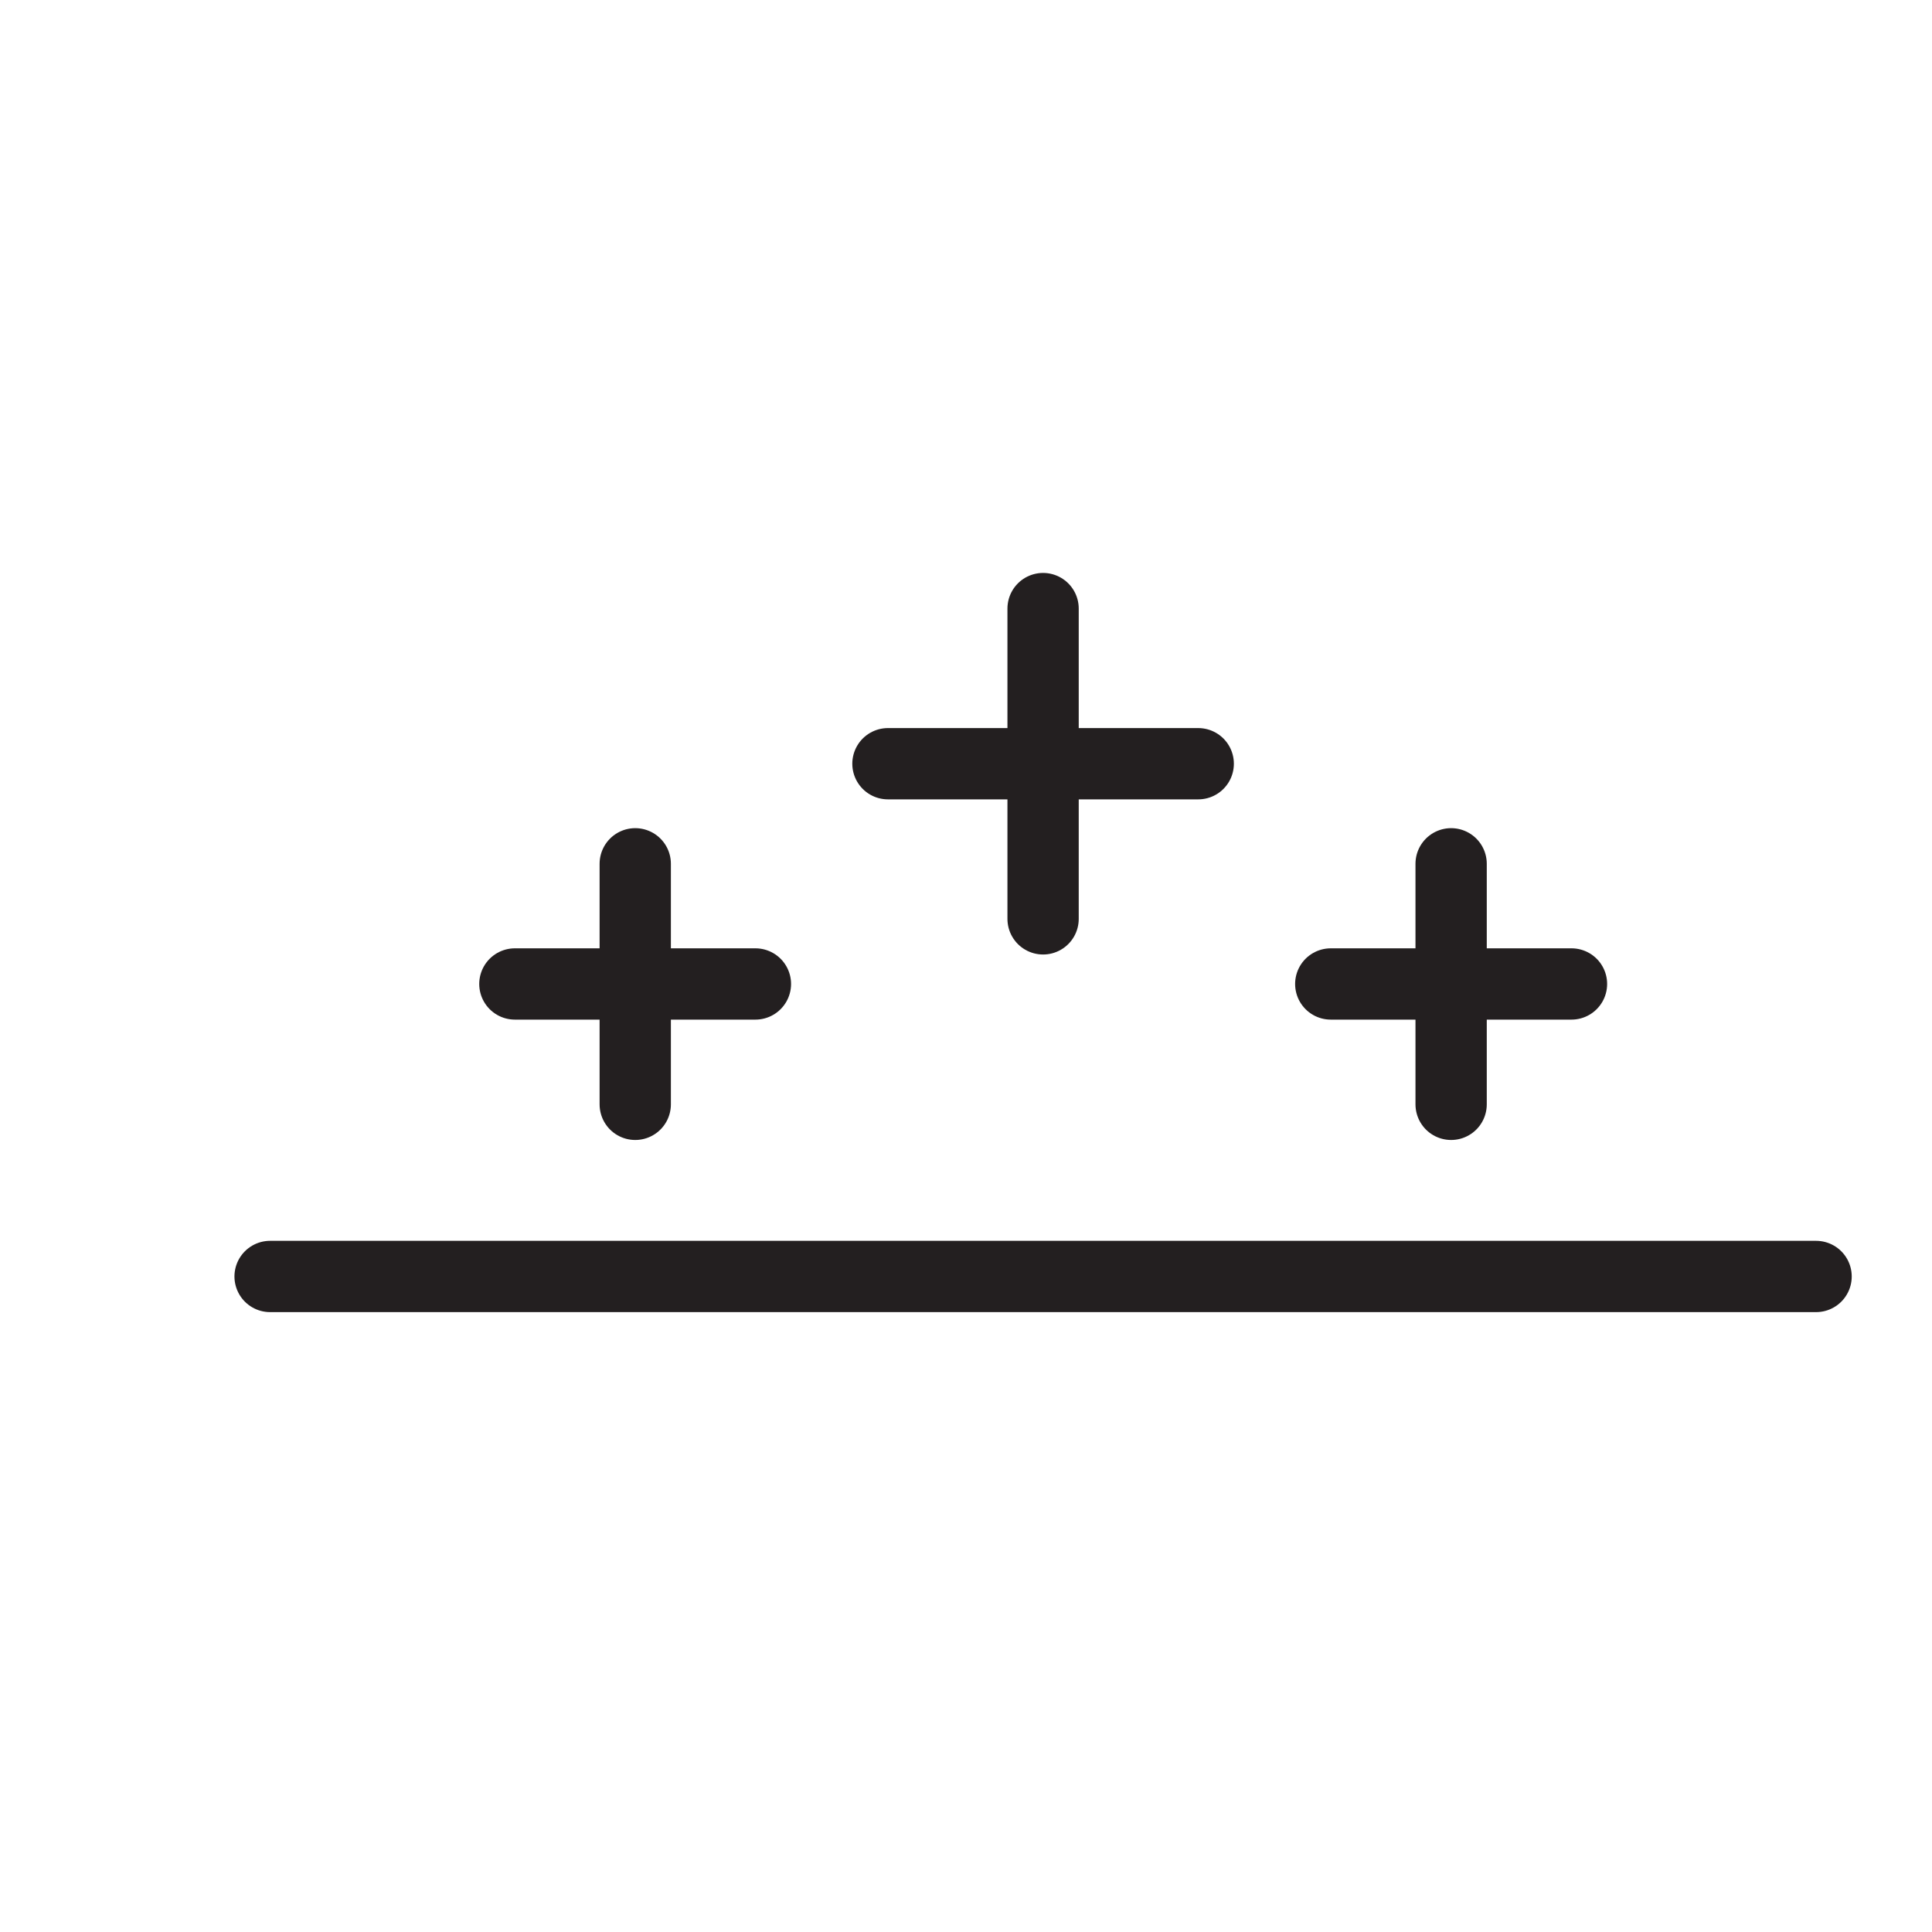
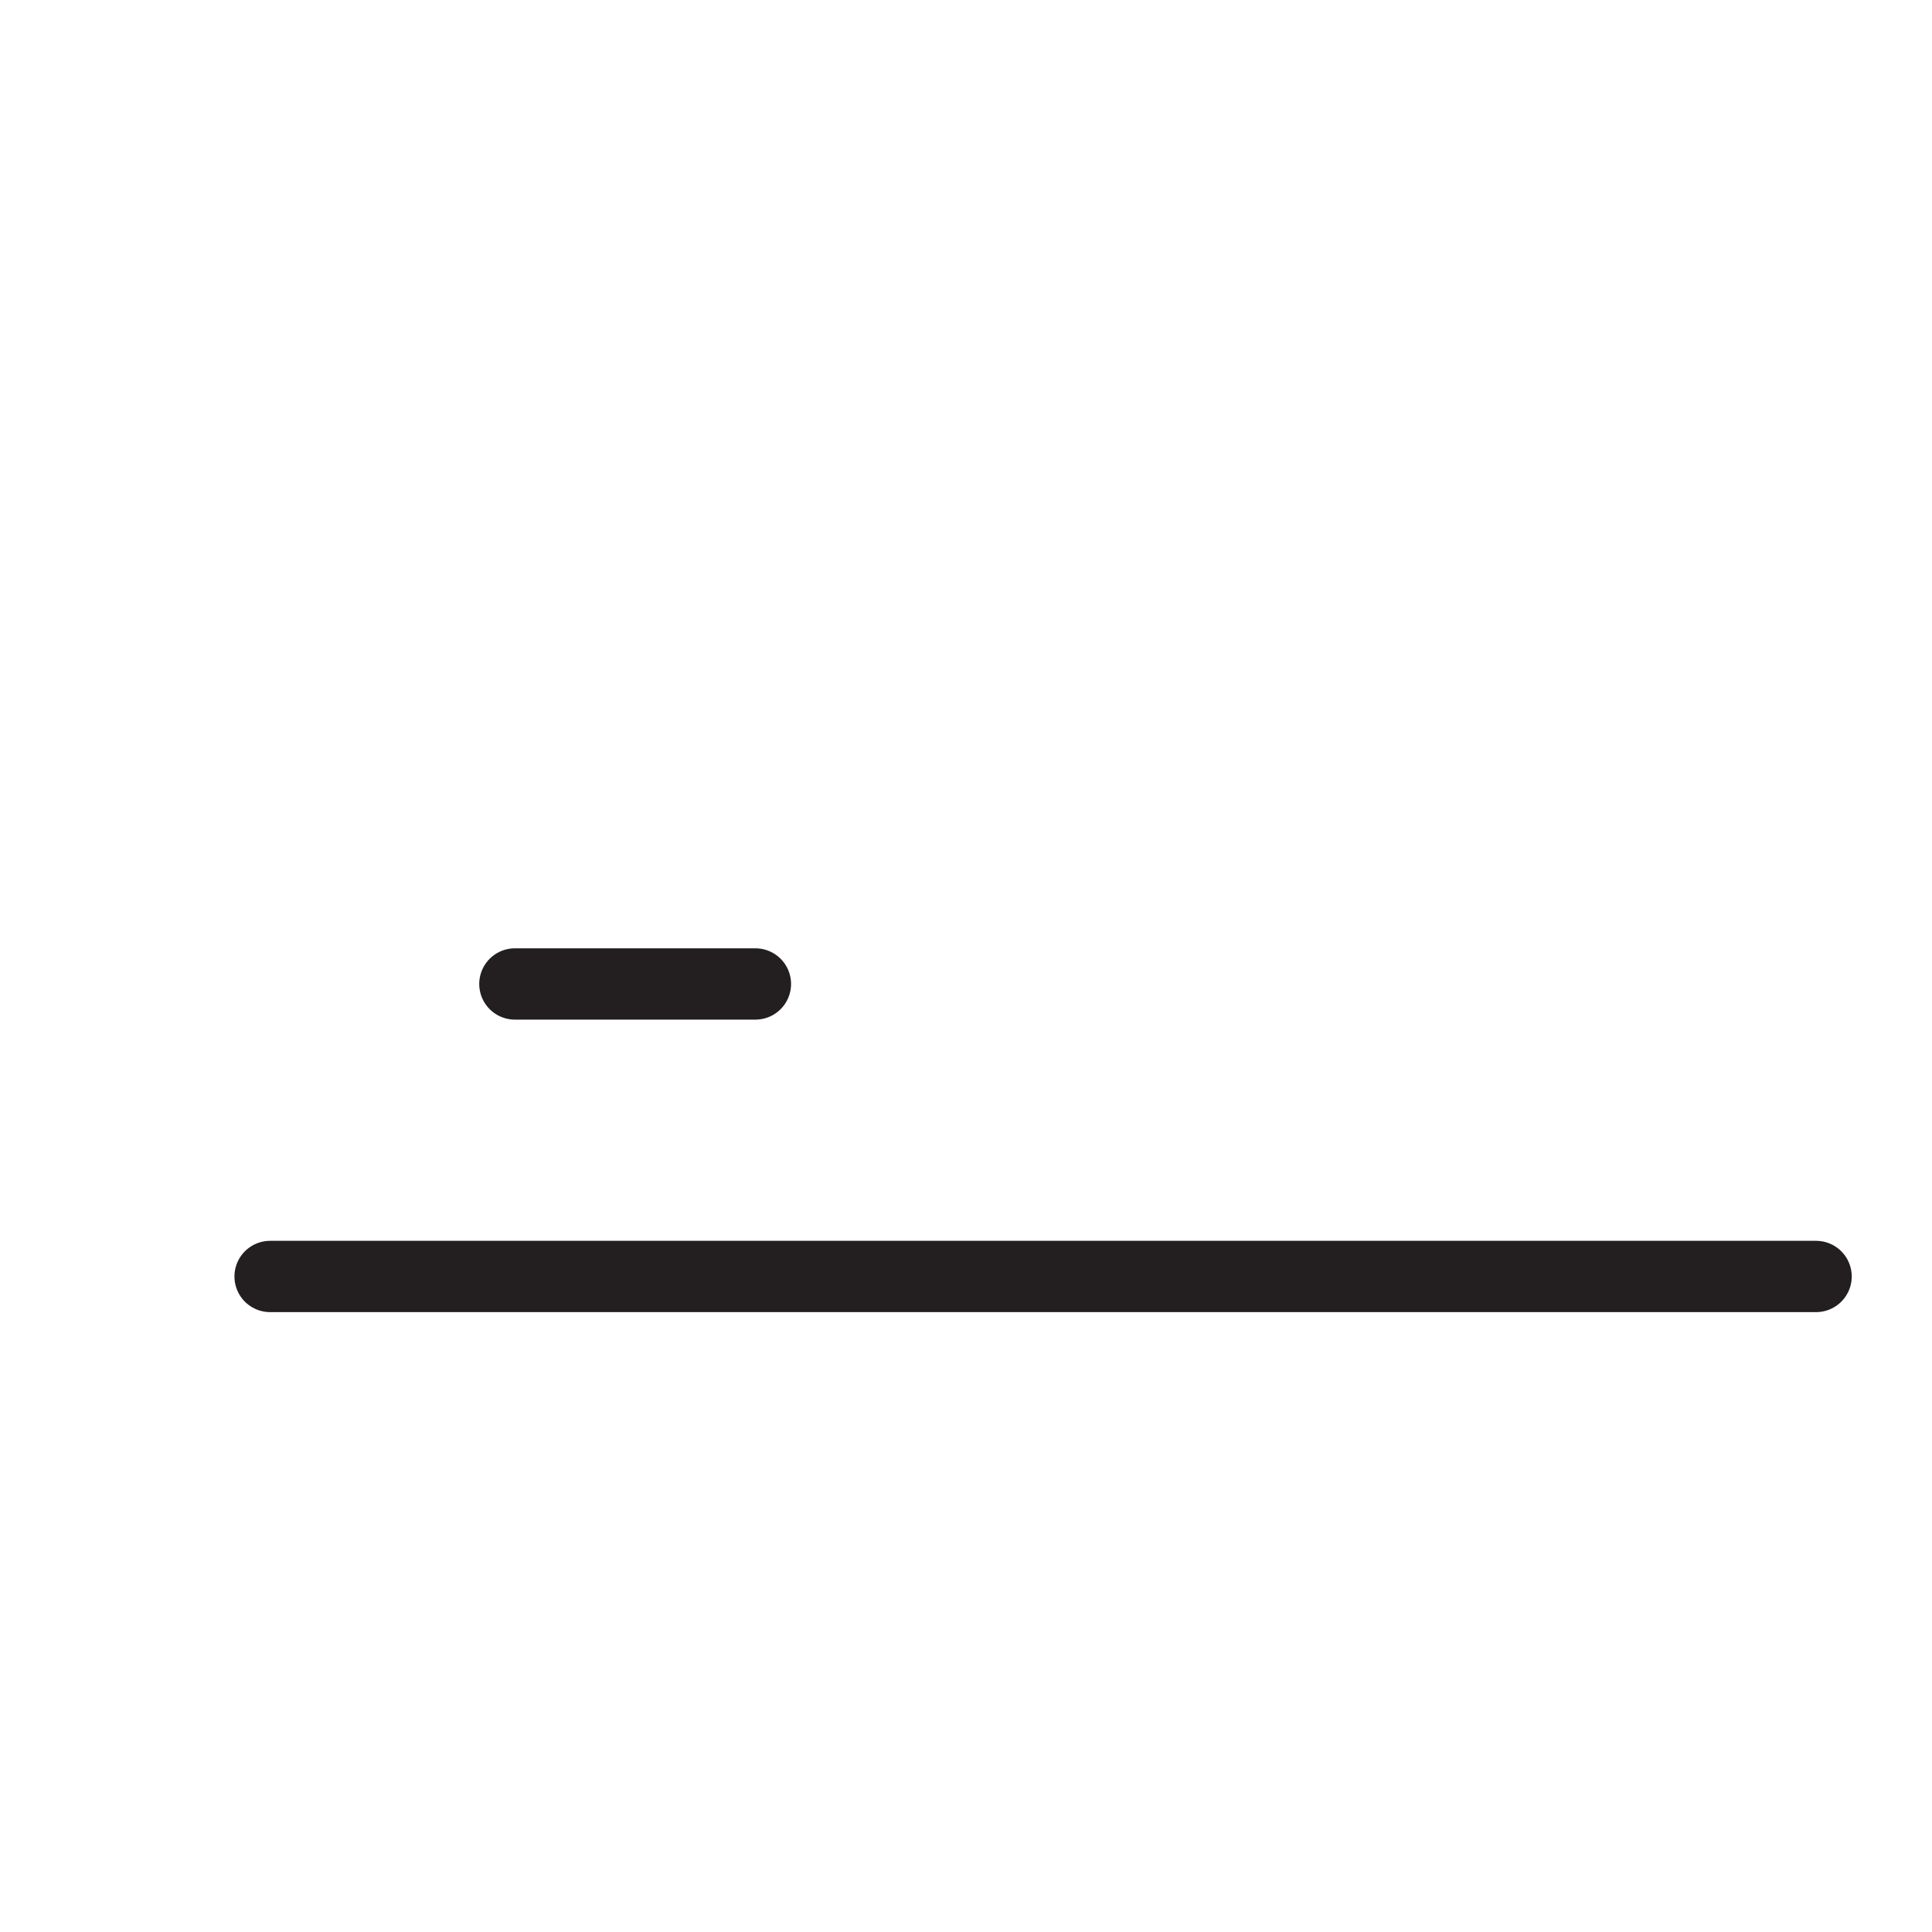
<svg xmlns="http://www.w3.org/2000/svg" viewBox="0 0 100 100" data-name="Layer 1" id="Layer_1">
  <defs>
    <style>.cls-1{fill:none;stroke:#231f20;stroke-linecap:round;stroke-linejoin:round;stroke-width:3.69px;}</style>
  </defs>
  <line y2="66.07" x2="94" y1="66.07" x1="13.98" class="cls-1" />
-   <line y2="47.56" x2="53.99" y1="31.5" x1="53.99" class="cls-1" />
-   <line y2="39.53" x2="45.96" y1="39.53" x1="62.02" class="cls-1" />
-   <line y2="57.16" x2="32.88" y1="44.71" x1="32.88" class="cls-1" />
  <line y2="50.93" x2="26.65" y1="50.93" x1="39.1" class="cls-1" />
-   <line y2="57.16" x2="75.11" y1="44.71" x1="75.11" class="cls-1" />
-   <line y2="50.93" x2="68.88" y1="50.93" x1="81.34" class="cls-1" />
</svg>